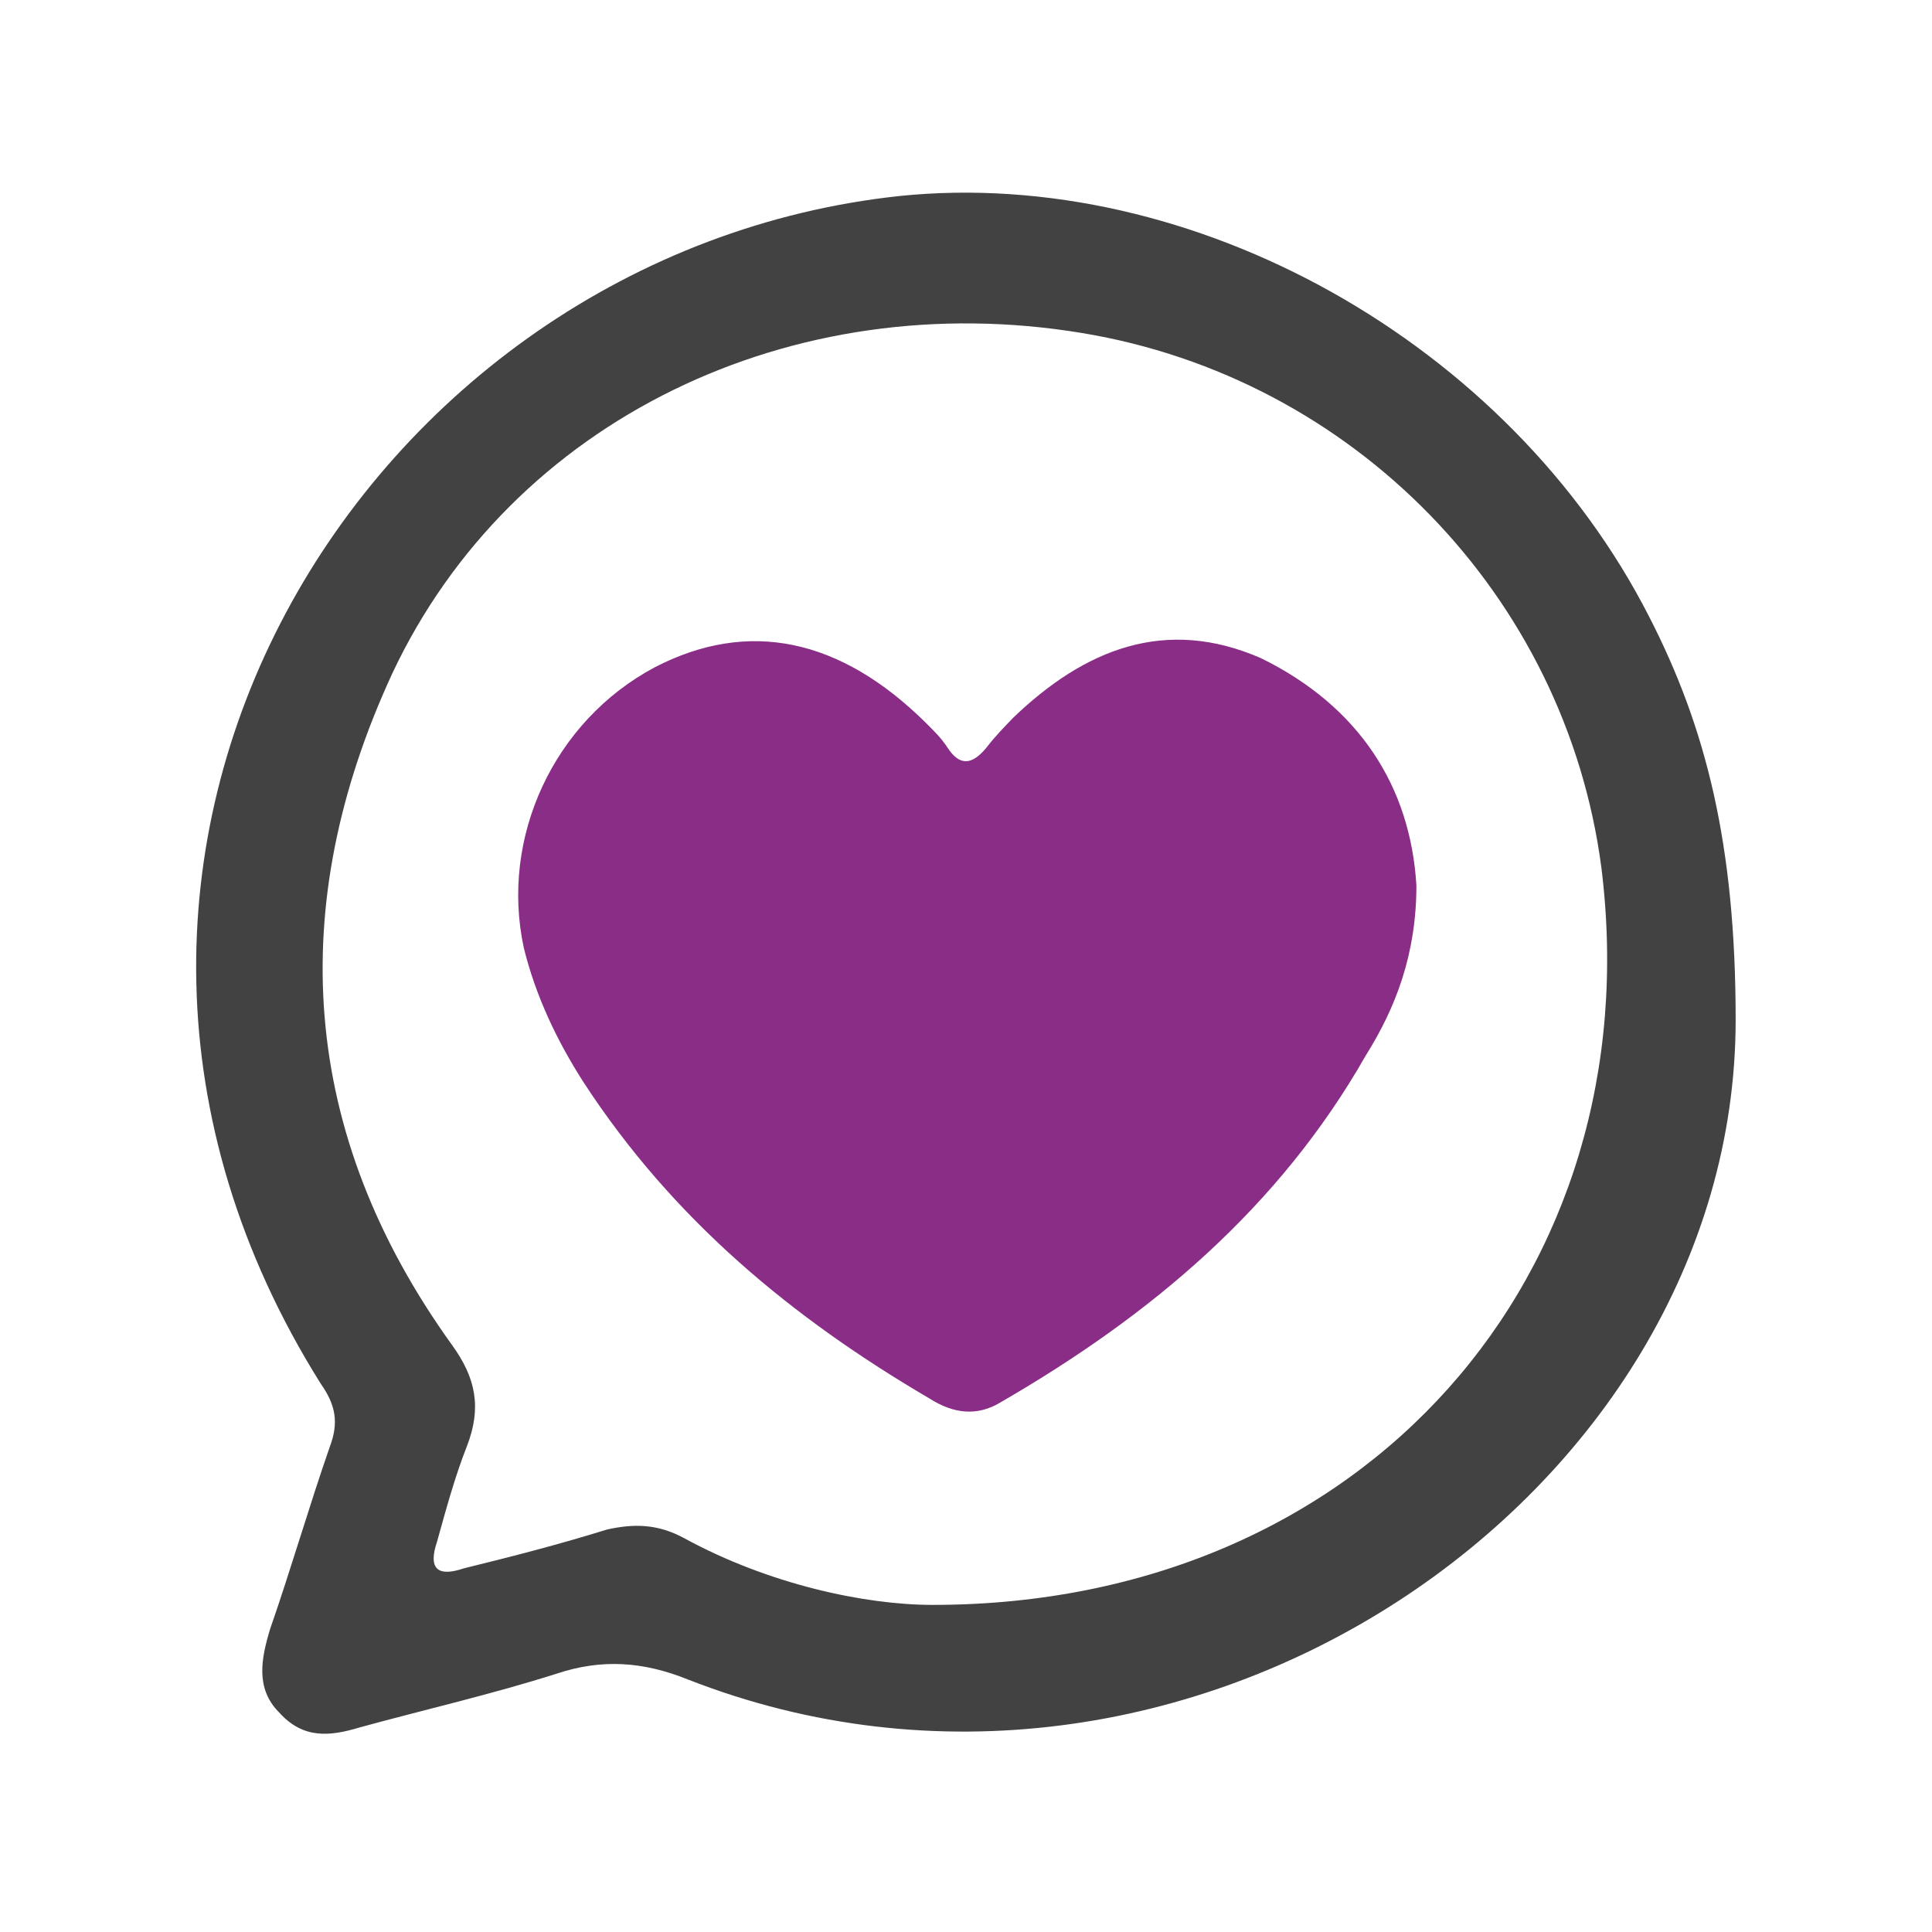
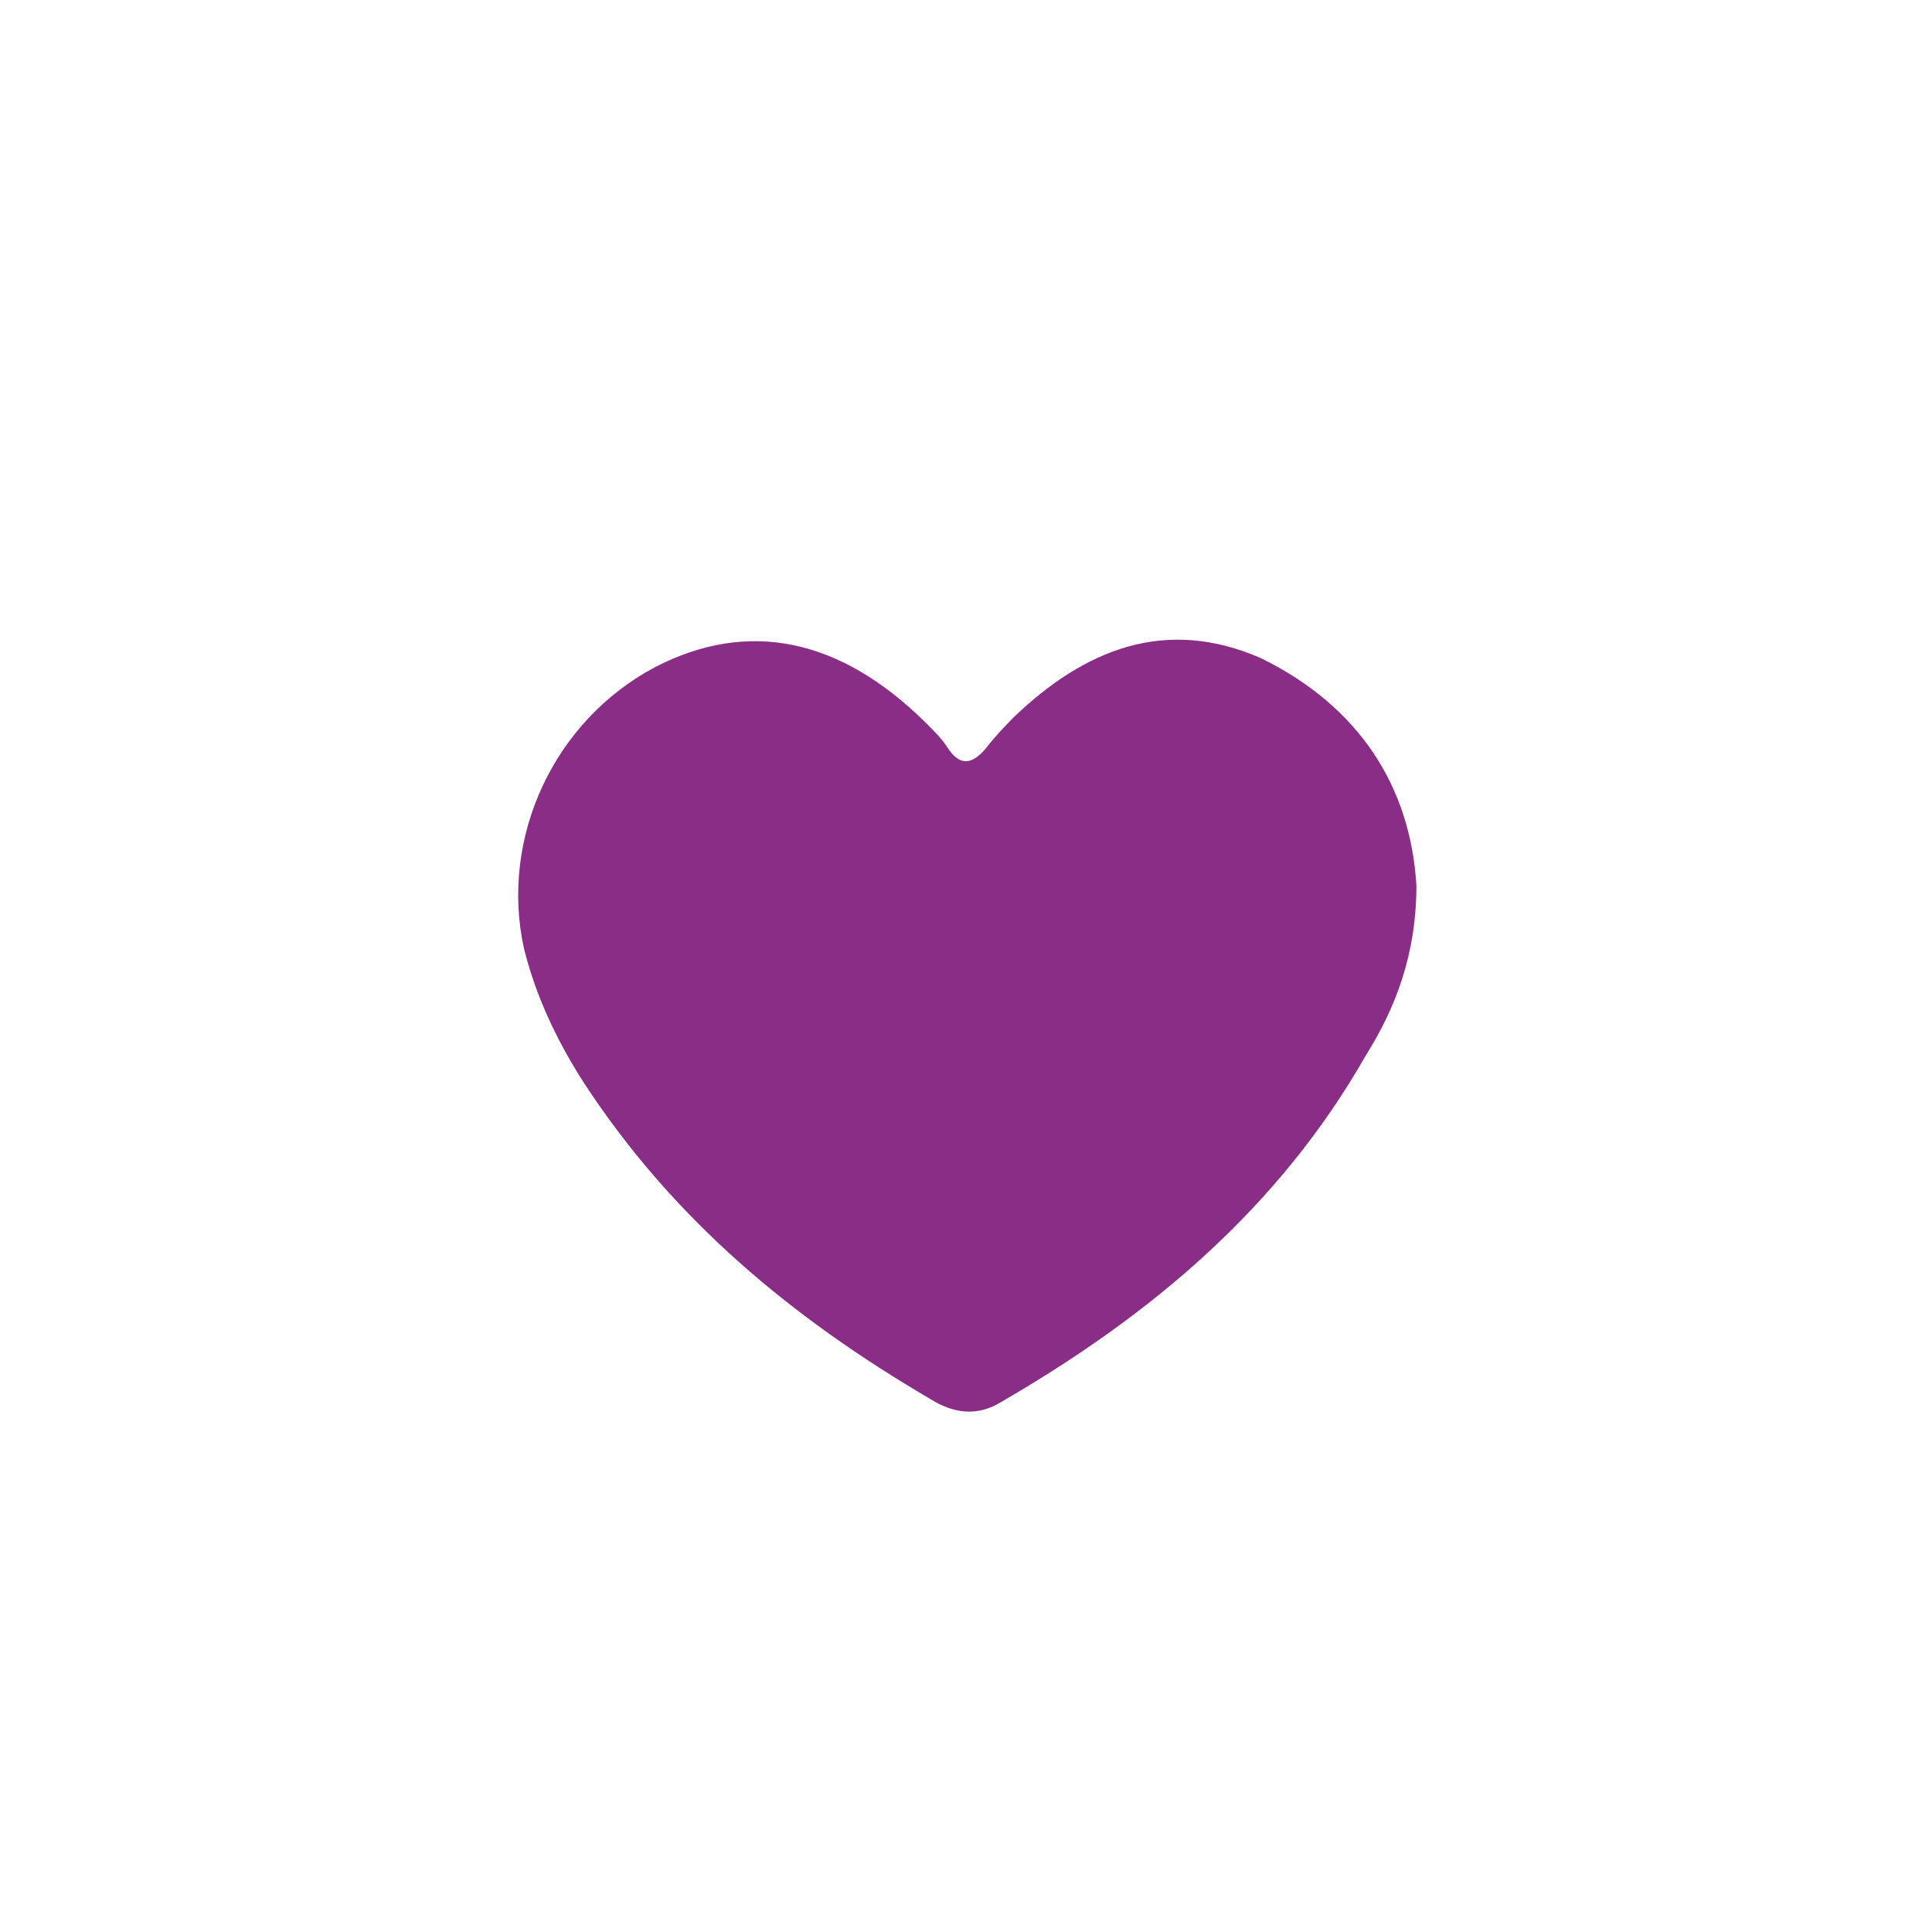
<svg xmlns="http://www.w3.org/2000/svg" version="1.1" id="Warstwa_1" x="0px" y="0px" viewBox="0 0 492 492" style="enable-background:new 0 0 492 492;" xml:space="preserve">
  <style type="text/css">
	.st0{fill:#424242;}
	.st1{fill:#8a2d87;}
</style>
  <g id="Master_Layer_5">
</g>
-   <path class="st0" d="M442,259.7c0,121.6-140.6,217.4-266.8,168c-11.4-4.6-22-5.3-33.4-1.5c-16.7,5.3-33.4,9.1-50.2,13.7  c-7.6,2.3-14.4,3-20.5-3.8c-6.1-6.1-4.6-13.7-2.3-21.3c5.3-15.2,9.9-31.2,15.2-46.4c2.3-6.1,1.5-10.6-2.3-16  C-2.7,217.9,93.1,64.4,229.2,49.9c74.5-7.6,155.1,37.2,190.8,107.2C434.4,185.2,442,214.9,442,259.7z M237.5,408.7  c110.2,0,183.2-84.4,170.3-187.8c-9.1-69.2-63.1-124.7-132.3-136.1c-73.7-12.2-145.2,22-175.6,86.7c-27.4,59.3-23.6,117.1,15.2,171  c6.1,8.4,7.6,16,3.8,25.8c-3,7.6-5.3,16-7.6,24.3c-2.3,6.8,0,9.1,6.8,6.8c12.2-3,24.3-6.1,36.5-9.9c6.8-1.5,12.9-1.5,19.8,2.3  C195.7,403.4,220.1,408.7,237.5,408.7z" />
  <path class="st1" d="M360.7,225.5c0,17.5-5.3,31.2-12.9,43.3C325.7,307.6,293,335,255,357c-6.1,3.8-12.2,3-18.2-0.8  c-35-20.5-65.4-45.6-88.2-80.6c-6.8-10.6-12.2-22-15.2-34.2c-6.1-28.1,7.6-57.8,33.4-71.5c23.6-12.2,47.1-7.6,69.2,14.4  c2.3,2.3,3.8,3.8,5.3,6.1c3,4.6,6.1,4.6,9.9,0c2.3-3,4.6-5.3,6.8-7.6c18.2-17.5,38.8-25.8,63.1-15.2  C346.2,179.9,359.2,200.4,360.7,225.5z" />
</svg>